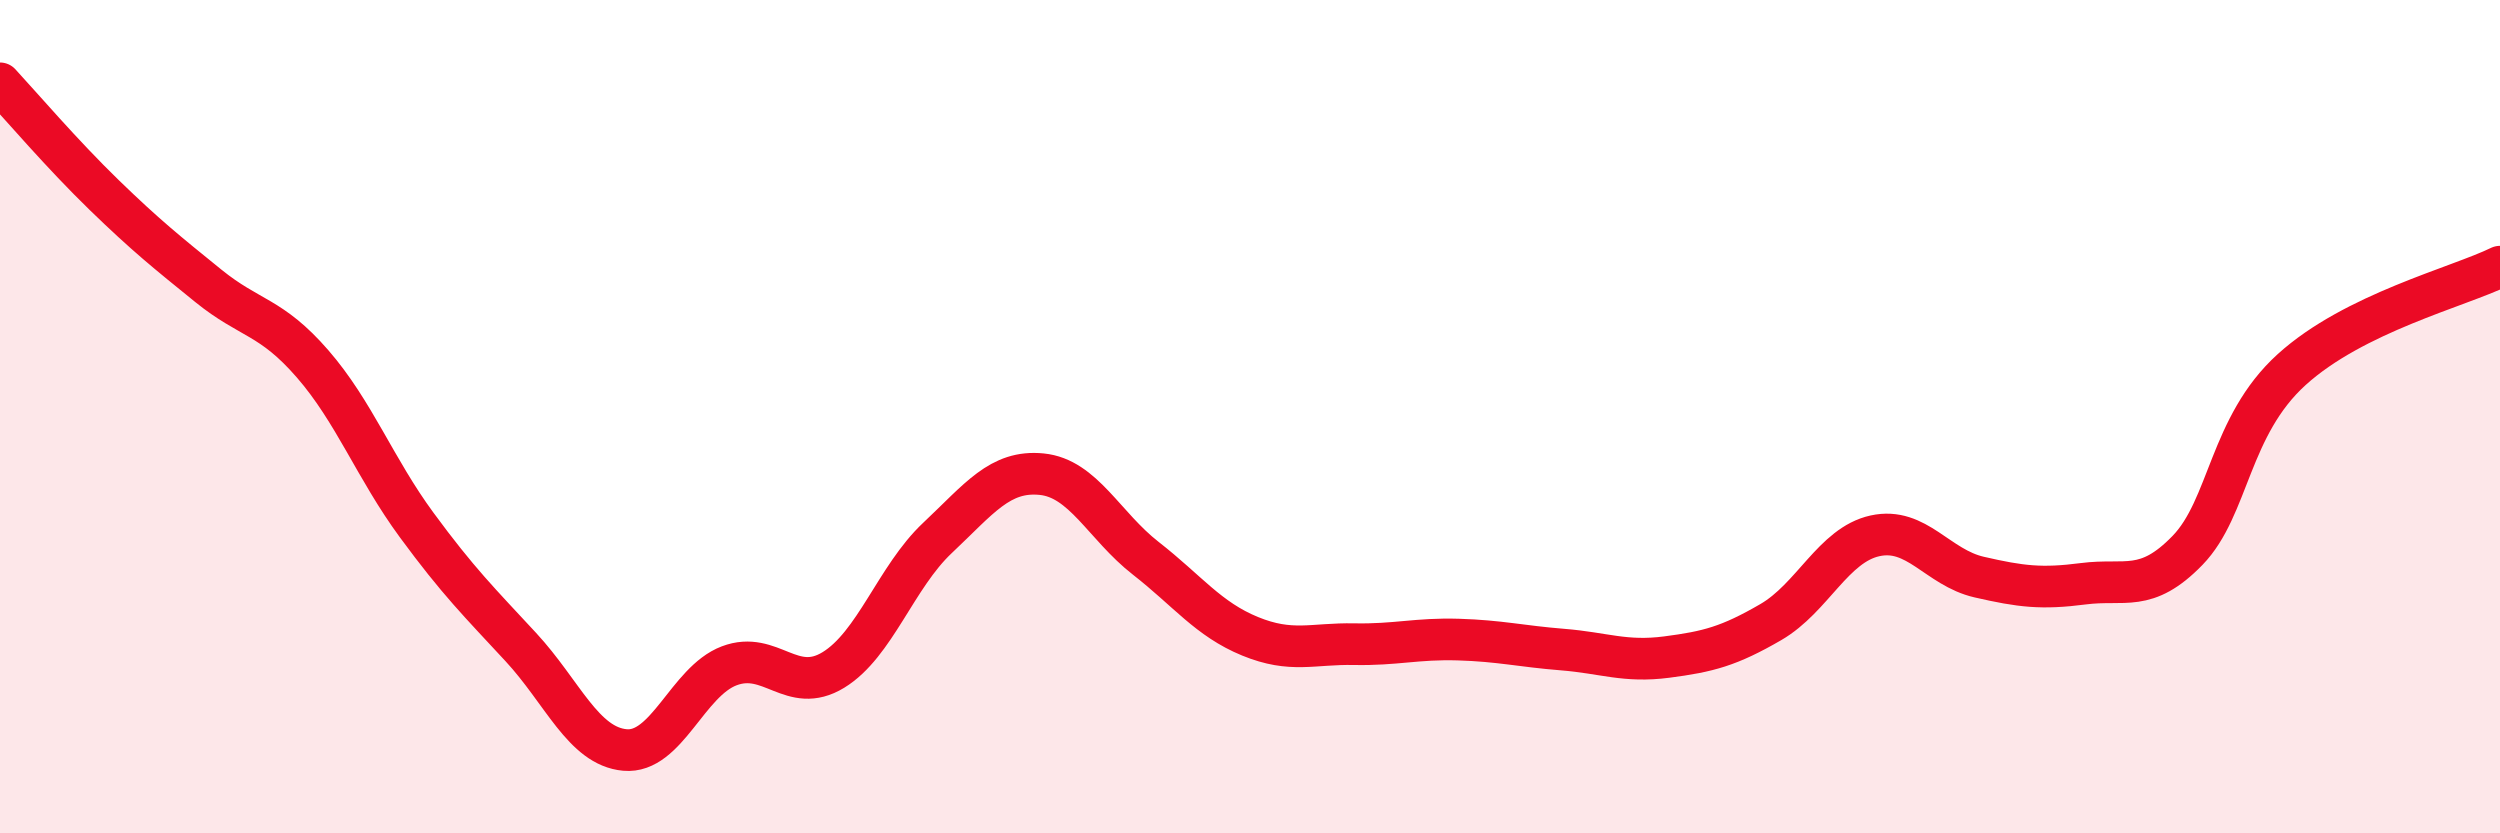
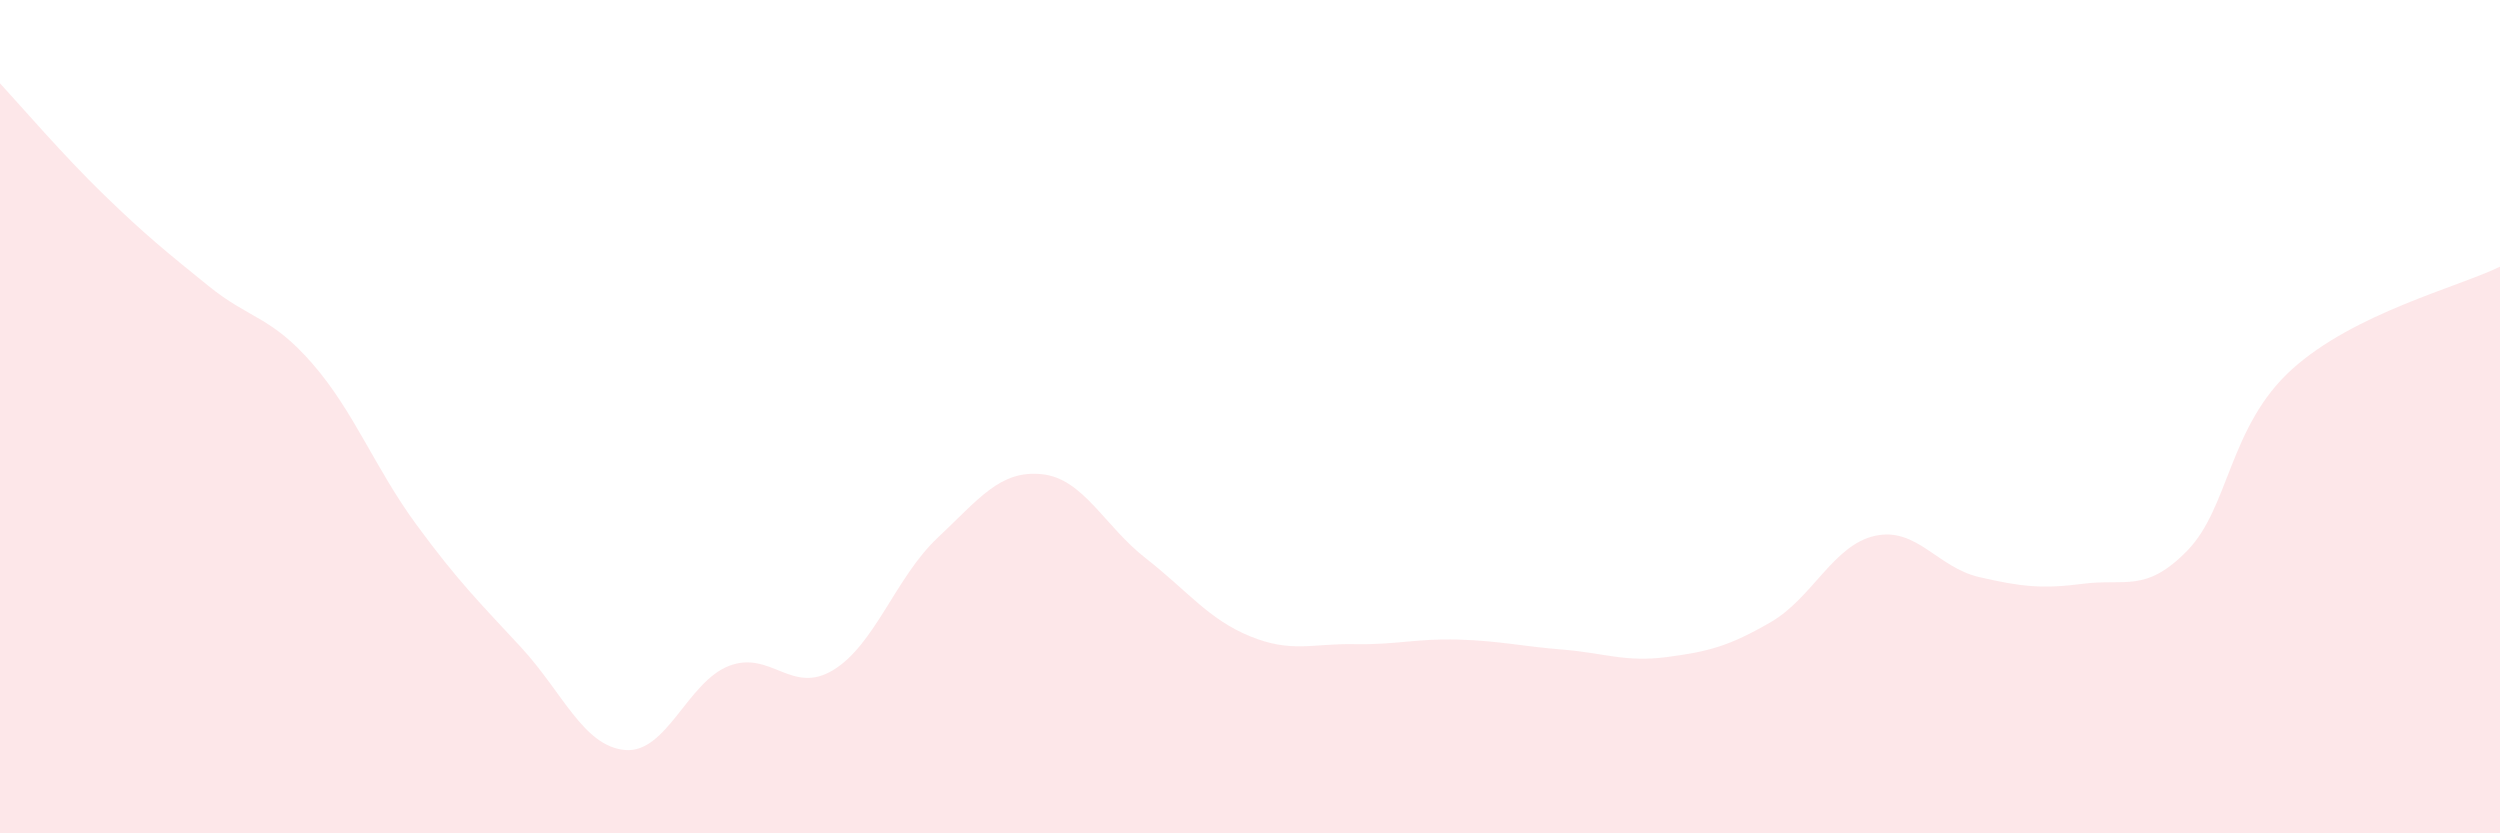
<svg xmlns="http://www.w3.org/2000/svg" width="60" height="20" viewBox="0 0 60 20">
  <path d="M 0,2 C 0.5,2.54 1.5,3.71 2.5,4.68 C 3.5,5.65 4,6.05 5,6.86 C 6,7.67 6.5,7.58 7.5,8.73 C 8.5,9.88 9,11.24 10,12.6 C 11,13.96 11.5,14.45 12.5,15.53 C 13.5,16.61 14,17.91 15,18 C 16,18.09 16.5,16.36 17.5,15.98 C 18.5,15.6 19,16.69 20,16.08 C 21,15.47 21.5,13.85 22.5,12.91 C 23.5,11.97 24,11.28 25,11.38 C 26,11.48 26.5,12.62 27.5,13.4 C 28.5,14.18 29,14.86 30,15.27 C 31,15.68 31.5,15.44 32.5,15.46 C 33.5,15.48 34,15.32 35,15.35 C 36,15.38 36.5,15.51 37.5,15.59 C 38.5,15.67 39,15.9 40,15.77 C 41,15.64 41.5,15.51 42.5,14.93 C 43.5,14.35 44,13.08 45,12.86 C 46,12.64 46.5,13.62 47.5,13.85 C 48.5,14.08 49,14.14 50,14.01 C 51,13.88 51.5,14.24 52.5,13.21 C 53.5,12.18 53.5,10.23 55,8.87 C 56.5,7.51 59,6.89 60,6.4L60 20L0 20Z" fill="#EB0A25" opacity="0.1" stroke-linecap="round" stroke-linejoin="round" />
-   <path d="M 0,2 C 0.5,2.54 1.5,3.71 2.5,4.68 C 3.5,5.65 4,6.05 5,6.86 C 6,7.67 6.5,7.58 7.5,8.73 C 8.5,9.88 9,11.24 10,12.6 C 11,13.96 11.5,14.45 12.5,15.53 C 13.5,16.61 14,17.91 15,18 C 16,18.09 16.5,16.36 17.5,15.98 C 18.5,15.6 19,16.69 20,16.08 C 21,15.47 21.5,13.85 22.5,12.91 C 23.5,11.97 24,11.28 25,11.38 C 26,11.48 26.5,12.62 27.5,13.4 C 28.5,14.18 29,14.86 30,15.27 C 31,15.68 31.5,15.44 32.5,15.46 C 33.5,15.48 34,15.32 35,15.35 C 36,15.38 36.5,15.51 37.5,15.59 C 38.5,15.67 39,15.9 40,15.77 C 41,15.64 41.5,15.51 42.5,14.93 C 43.5,14.35 44,13.08 45,12.86 C 46,12.64 46.5,13.62 47.5,13.85 C 48.5,14.08 49,14.14 50,14.01 C 51,13.88 51.5,14.24 52.5,13.21 C 53.5,12.18 53.5,10.23 55,8.87 C 56.5,7.51 59,6.89 60,6.4" stroke="#EB0A25" stroke-width="1" fill="none" stroke-linecap="round" stroke-linejoin="round" />
</svg>